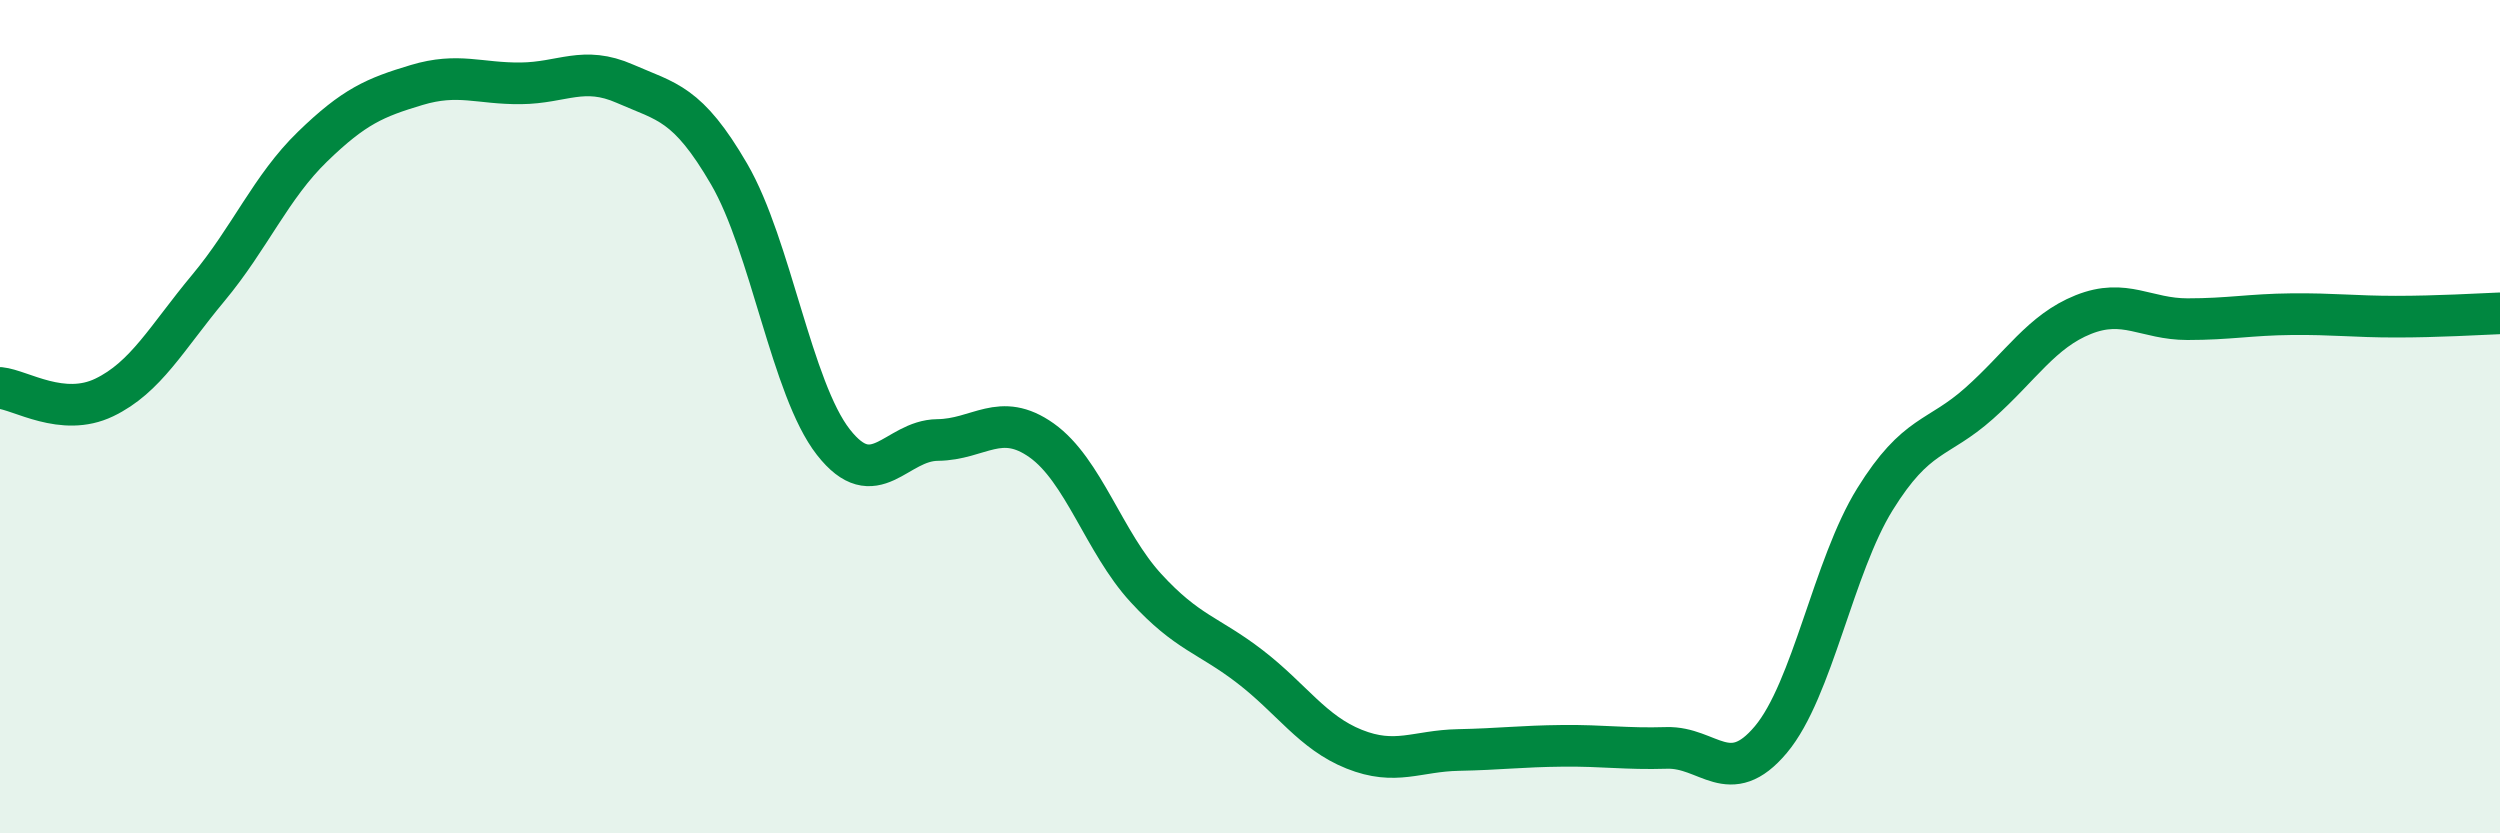
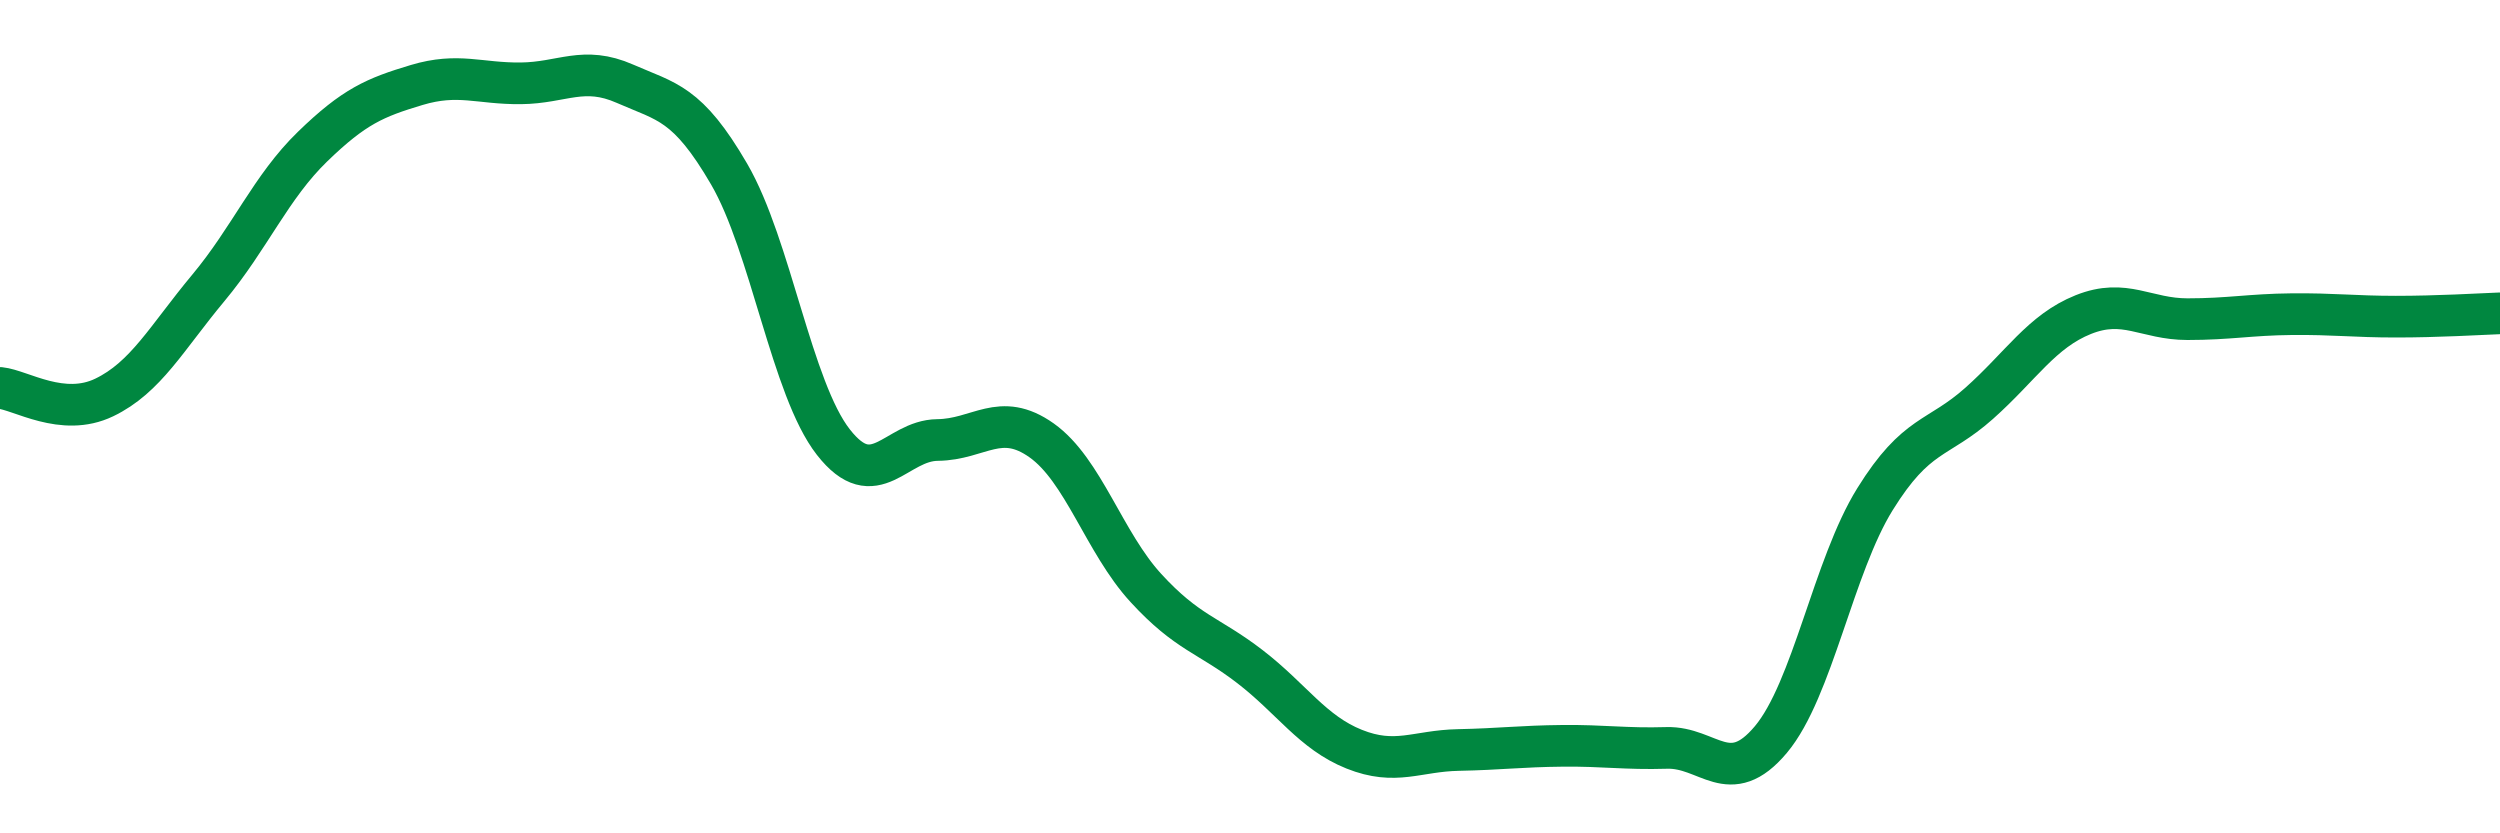
<svg xmlns="http://www.w3.org/2000/svg" width="60" height="20" viewBox="0 0 60 20">
-   <path d="M 0,9.31 C 0.5,9.36 1.5,10.02 2.5,9.54 C 3.5,9.06 4,8.11 5,6.91 C 6,5.71 6.5,4.49 7.5,3.52 C 8.5,2.55 9,2.34 10,2.04 C 11,1.74 11.5,2.01 12.5,2 C 13.5,1.99 14,1.57 15,2.01 C 16,2.45 16.5,2.46 17.5,4.18 C 18.5,5.9 19,9.33 20,10.61 C 21,11.89 21.5,10.57 22.5,10.56 C 23.5,10.55 24,9.86 25,10.57 C 26,11.28 26.5,13.02 27.5,14.11 C 28.5,15.2 29,15.23 30,16 C 31,16.77 31.5,17.58 32.5,17.98 C 33.5,18.38 34,18.02 35,18 C 36,17.98 36.5,17.91 37.5,17.9 C 38.5,17.89 39,17.98 40,17.95 C 41,17.92 41.5,18.94 42.5,17.75 C 43.5,16.56 44,13.59 45,11.98 C 46,10.37 46.5,10.57 47.5,9.68 C 48.5,8.79 49,7.95 50,7.55 C 51,7.15 51.5,7.66 52.5,7.66 C 53.5,7.66 54,7.55 55,7.54 C 56,7.53 56.5,7.6 57.5,7.6 C 58.5,7.6 59.5,7.54 60,7.52L60 20L0 20Z" fill="#008740" opacity="0.1" stroke-linecap="round" stroke-linejoin="round" />
  <path d="M 0,9.31 C 0.5,9.36 1.5,10.02 2.5,9.54 C 3.5,9.06 4,8.11 5,6.91 C 6,5.71 6.5,4.49 7.5,3.52 C 8.5,2.55 9,2.34 10,2.04 C 11,1.74 11.5,2.01 12.5,2 C 13.5,1.99 14,1.57 15,2.01 C 16,2.45 16.5,2.46 17.5,4.18 C 18.5,5.9 19,9.33 20,10.61 C 21,11.89 21.5,10.57 22.5,10.56 C 23.5,10.55 24,9.86 25,10.57 C 26,11.28 26.5,13.02 27.5,14.11 C 28.5,15.2 29,15.23 30,16 C 31,16.77 31.5,17.58 32.5,17.98 C 33.5,18.38 34,18.02 35,18 C 36,17.98 36.5,17.91 37.5,17.9 C 38.5,17.89 39,17.98 40,17.95 C 41,17.92 41.5,18.94 42.5,17.75 C 43.5,16.56 44,13.59 45,11.98 C 46,10.37 46.5,10.57 47.5,9.68 C 48.5,8.79 49,7.95 50,7.55 C 51,7.15 51.5,7.66 52.5,7.66 C 53.5,7.66 54,7.55 55,7.54 C 56,7.53 56.5,7.6 57.5,7.6 C 58.5,7.6 59.5,7.54 60,7.52" stroke="#008740" stroke-width="1" fill="none" stroke-linecap="round" stroke-linejoin="round" />
</svg>